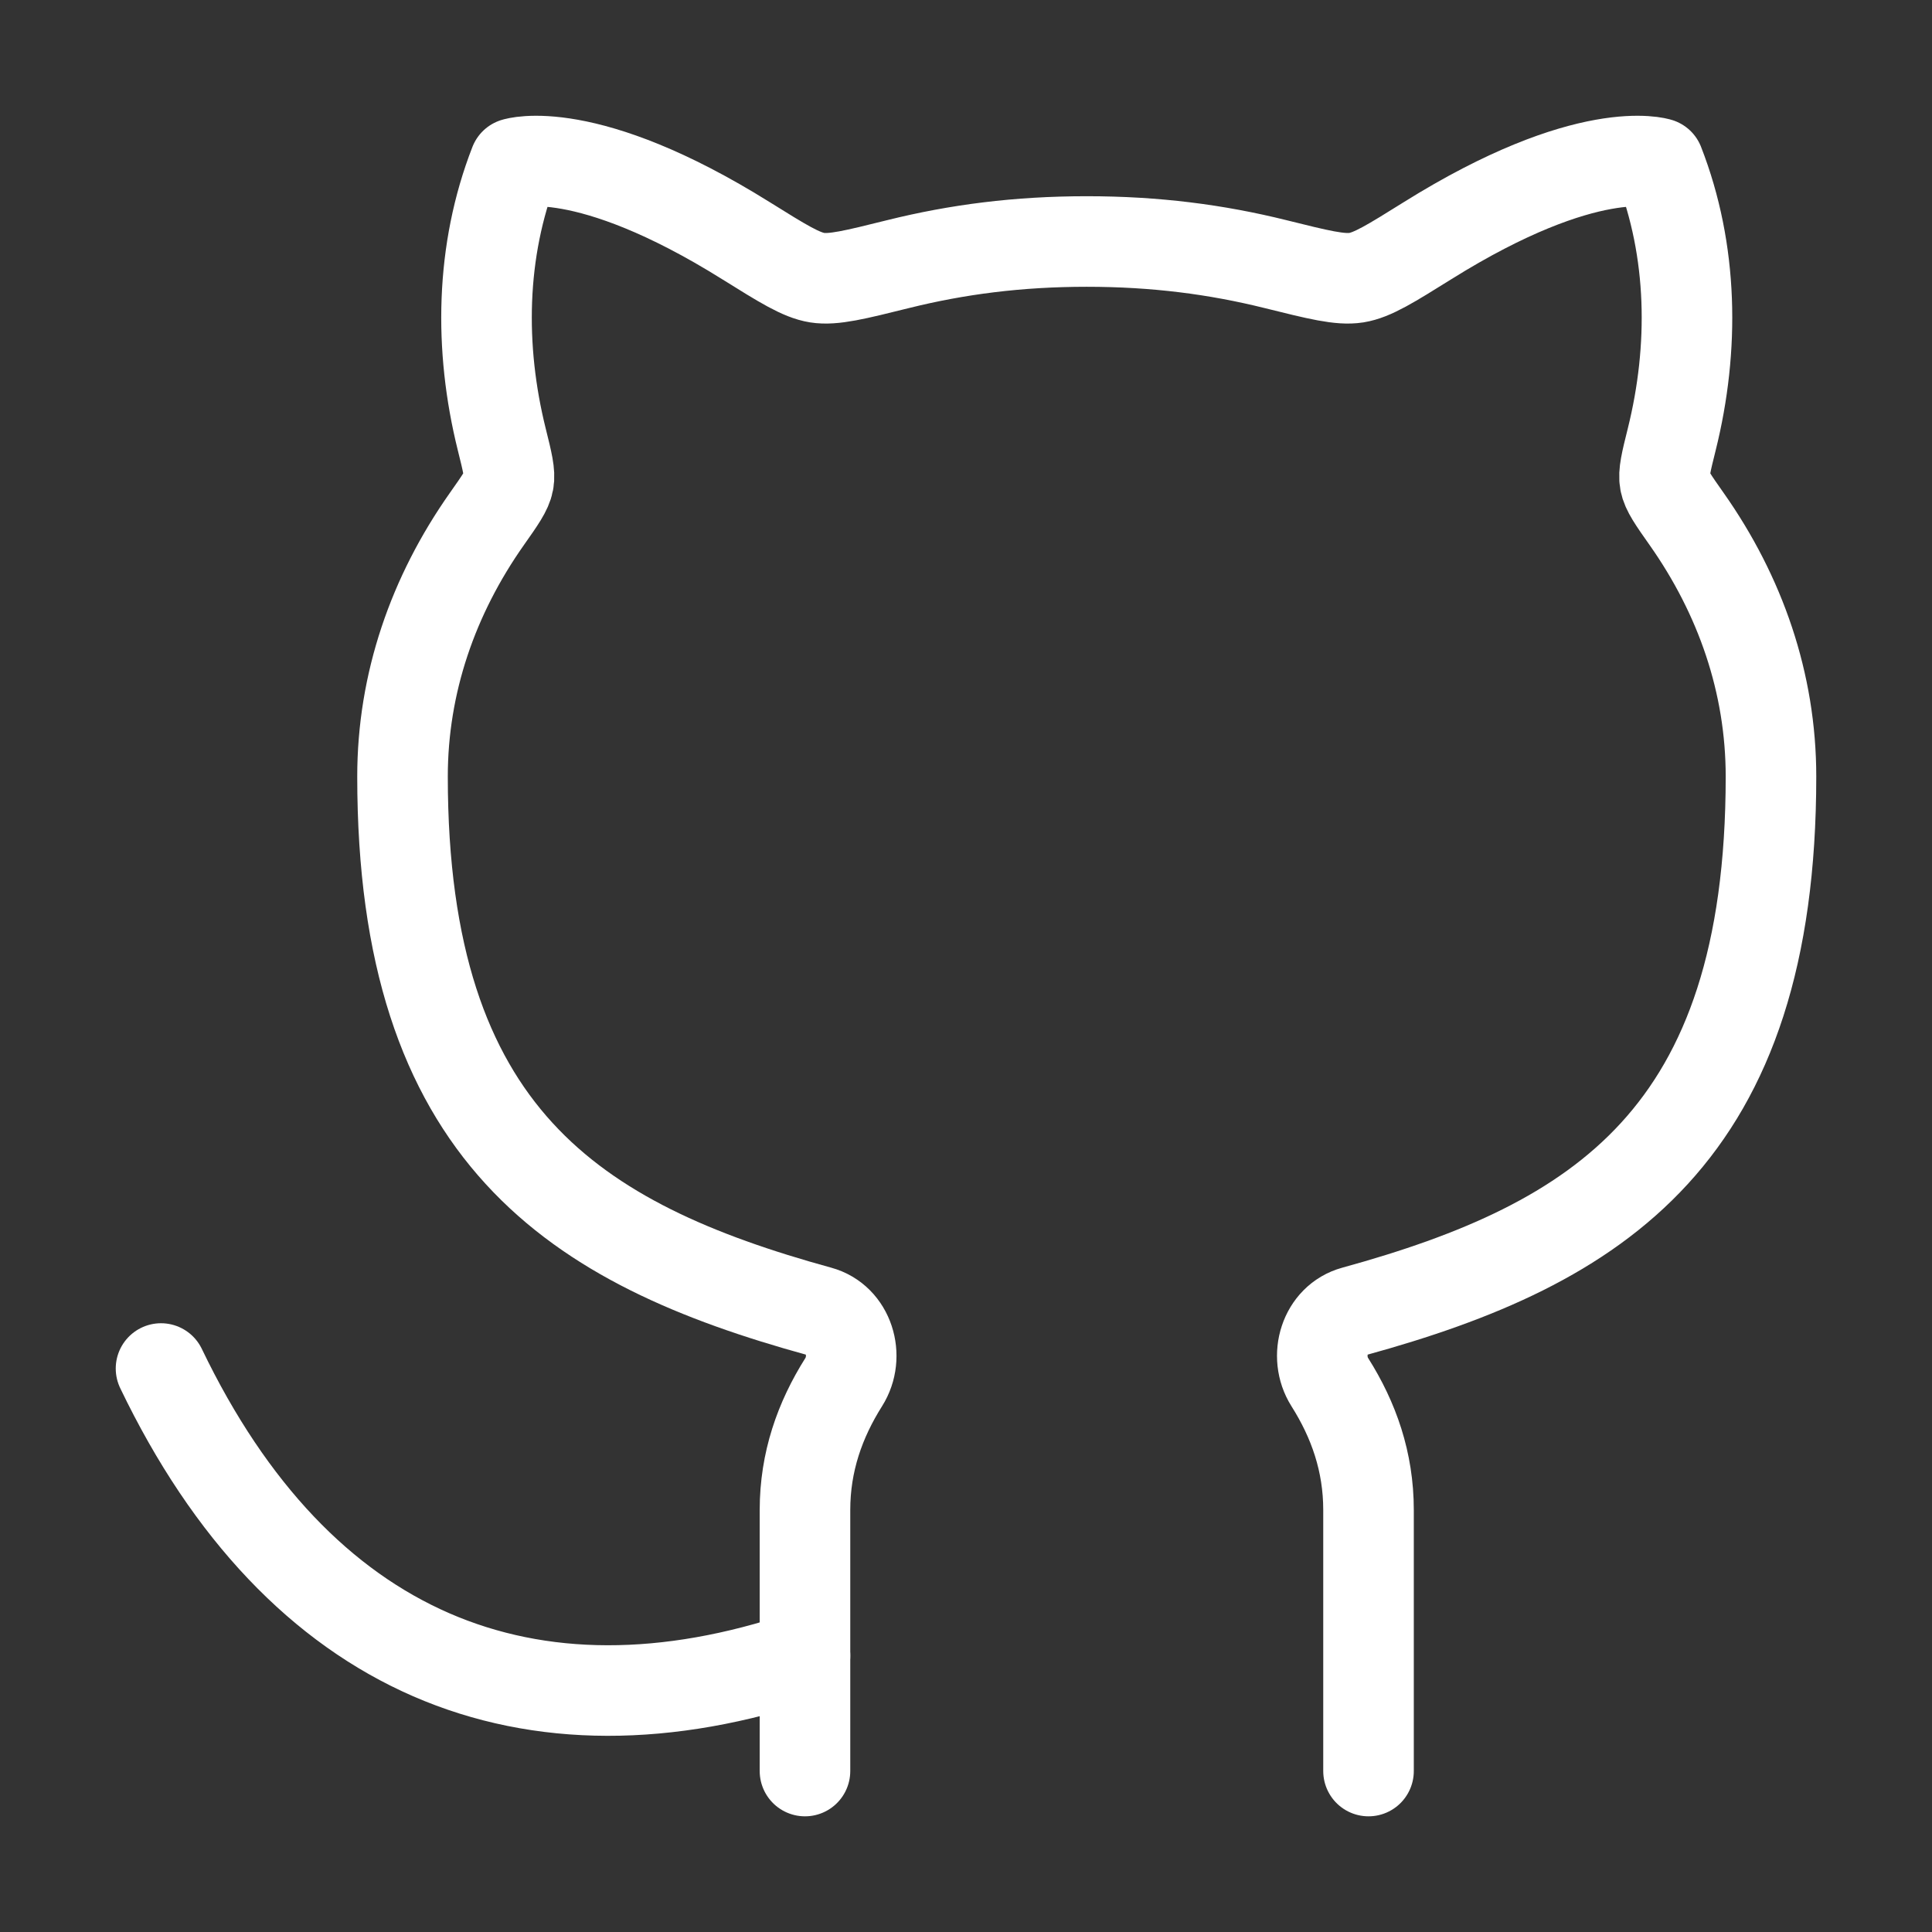
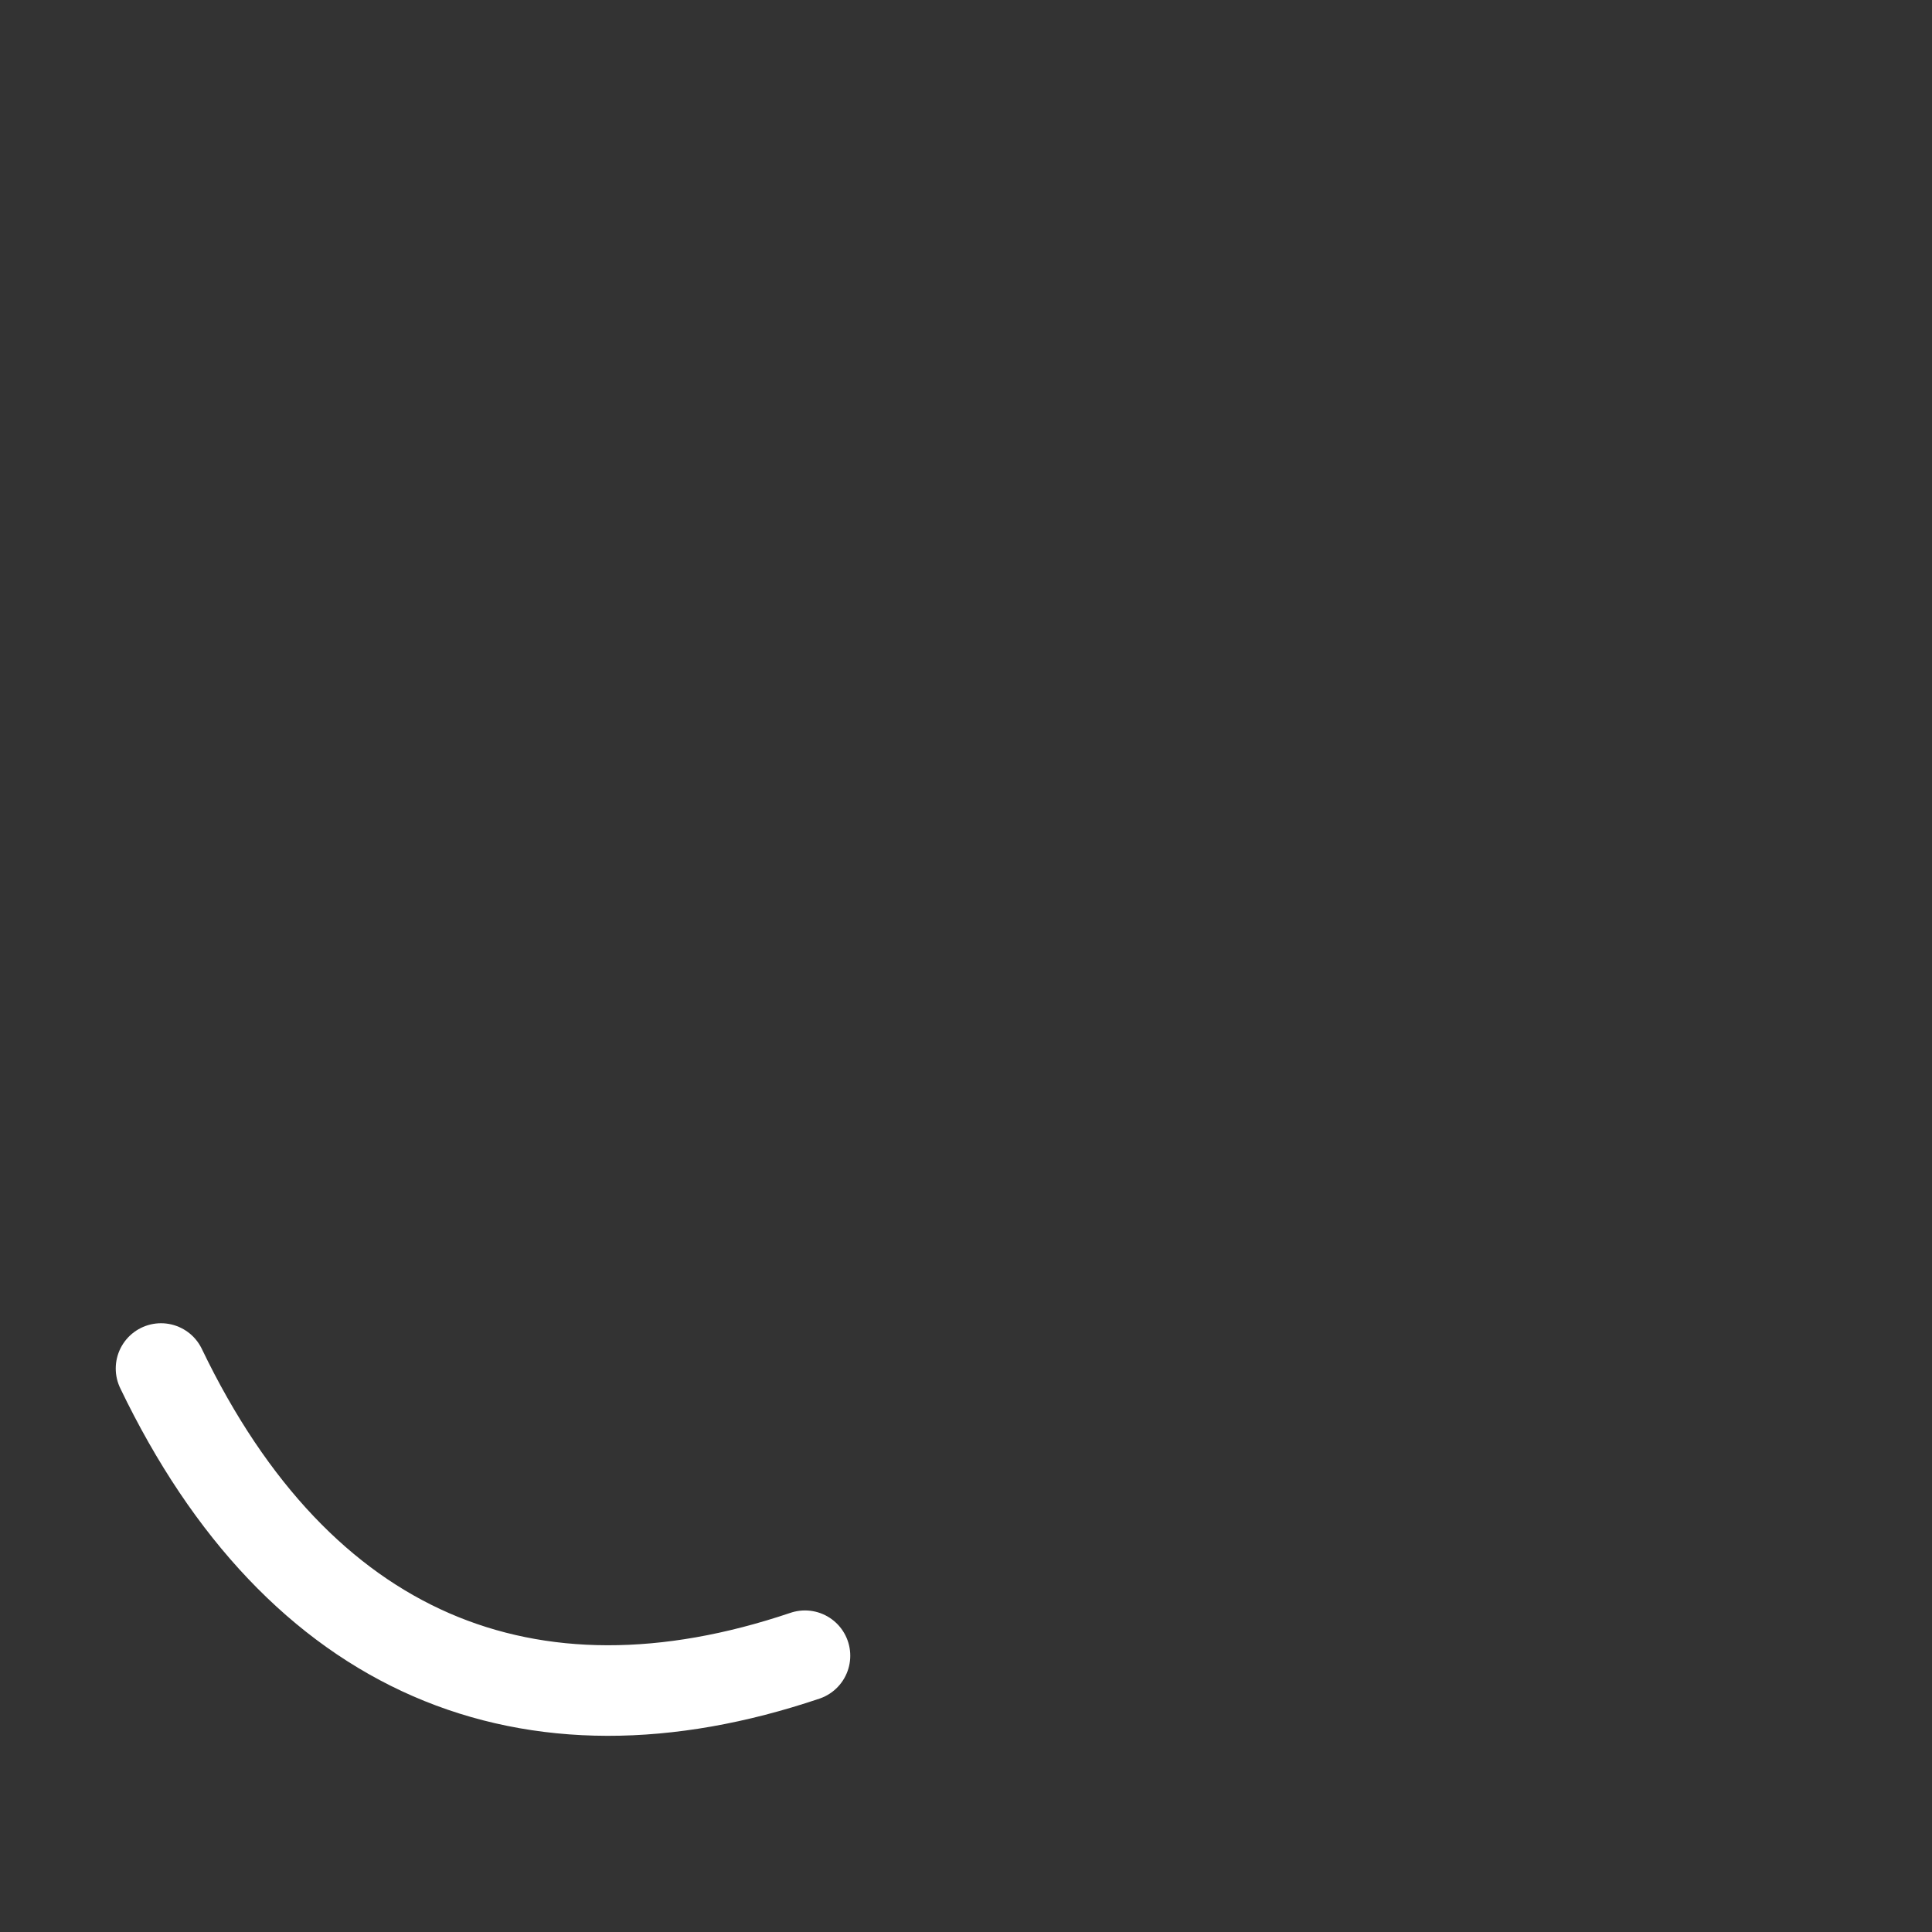
<svg xmlns="http://www.w3.org/2000/svg" width="32" height="32" viewBox="0 0 32 32" fill="none">
  <rect x="0" y="0" width="32" height="32" fill="#333333" stroke="none" />
  <path d="M13.333 27.424C8.762 28.967 4.952 27.424 2.667 22.667" stroke="white" stroke-width="1.5" stroke-linecap="round" stroke-linejoin="round" />
-   <path d="M13.333 29.334V25.011C13.333 24.213 13.579 23.52 13.974 22.893C14.245 22.464 14.059 21.854 13.569 21.72C9.512 20.604 6.667 18.811 6.667 12.862C6.667 11.315 7.173 9.861 8.064 8.596C8.286 8.281 8.397 8.123 8.423 7.98C8.45 7.838 8.404 7.652 8.311 7.279C7.934 5.764 7.958 4.155 8.524 2.705C8.524 2.705 9.694 2.324 12.356 3.987C12.964 4.366 13.268 4.556 13.535 4.599C13.803 4.641 14.161 4.552 14.877 4.374C15.855 4.131 16.863 4 18 4C19.137 4 20.145 4.131 21.124 4.374C21.839 4.552 22.197 4.641 22.465 4.599C22.733 4.556 23.036 4.366 23.644 3.987C26.306 2.324 27.476 2.705 27.476 2.705C28.042 4.155 28.066 5.764 27.689 7.279C27.596 7.652 27.55 7.838 27.577 7.98C27.603 8.123 27.714 8.281 27.936 8.596C28.827 9.861 29.333 11.315 29.333 12.862C29.333 18.811 26.488 20.604 22.431 21.72C21.941 21.854 21.755 22.464 22.026 22.893C22.422 23.52 22.667 24.213 22.667 25.011V29.334" stroke="white" stroke-width="1.5" stroke-linecap="round" stroke-linejoin="round" />
</svg>